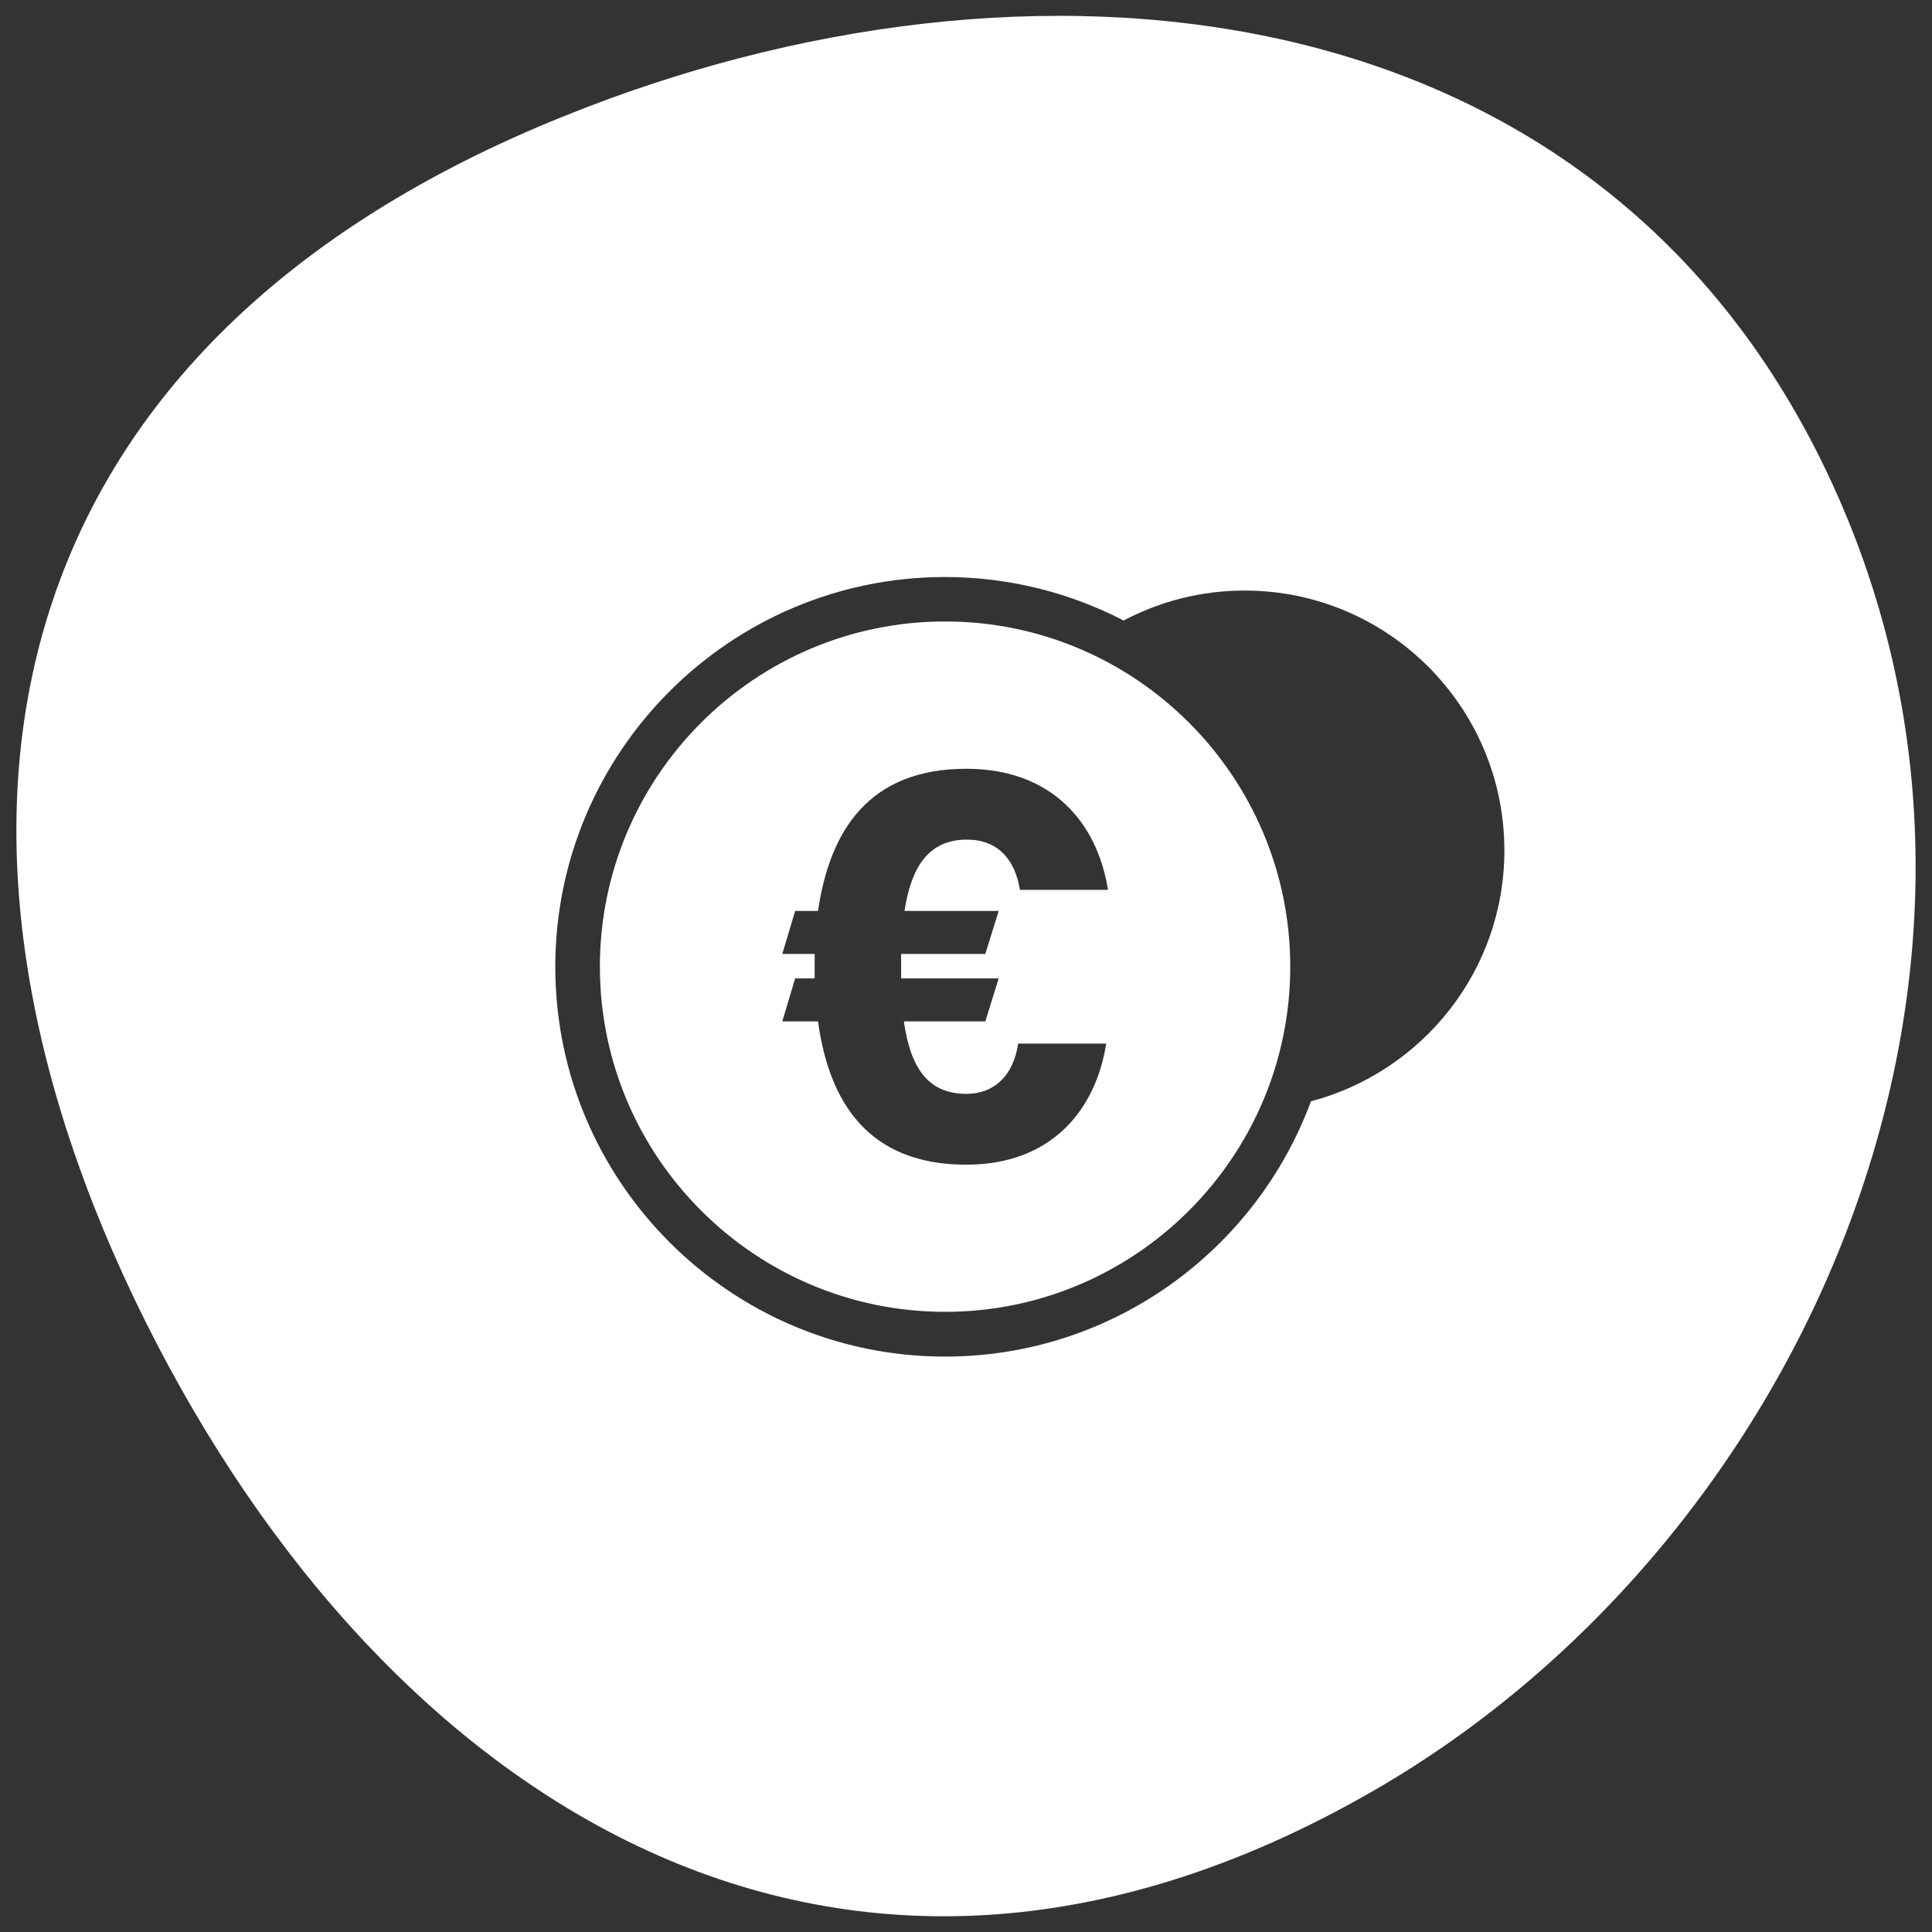
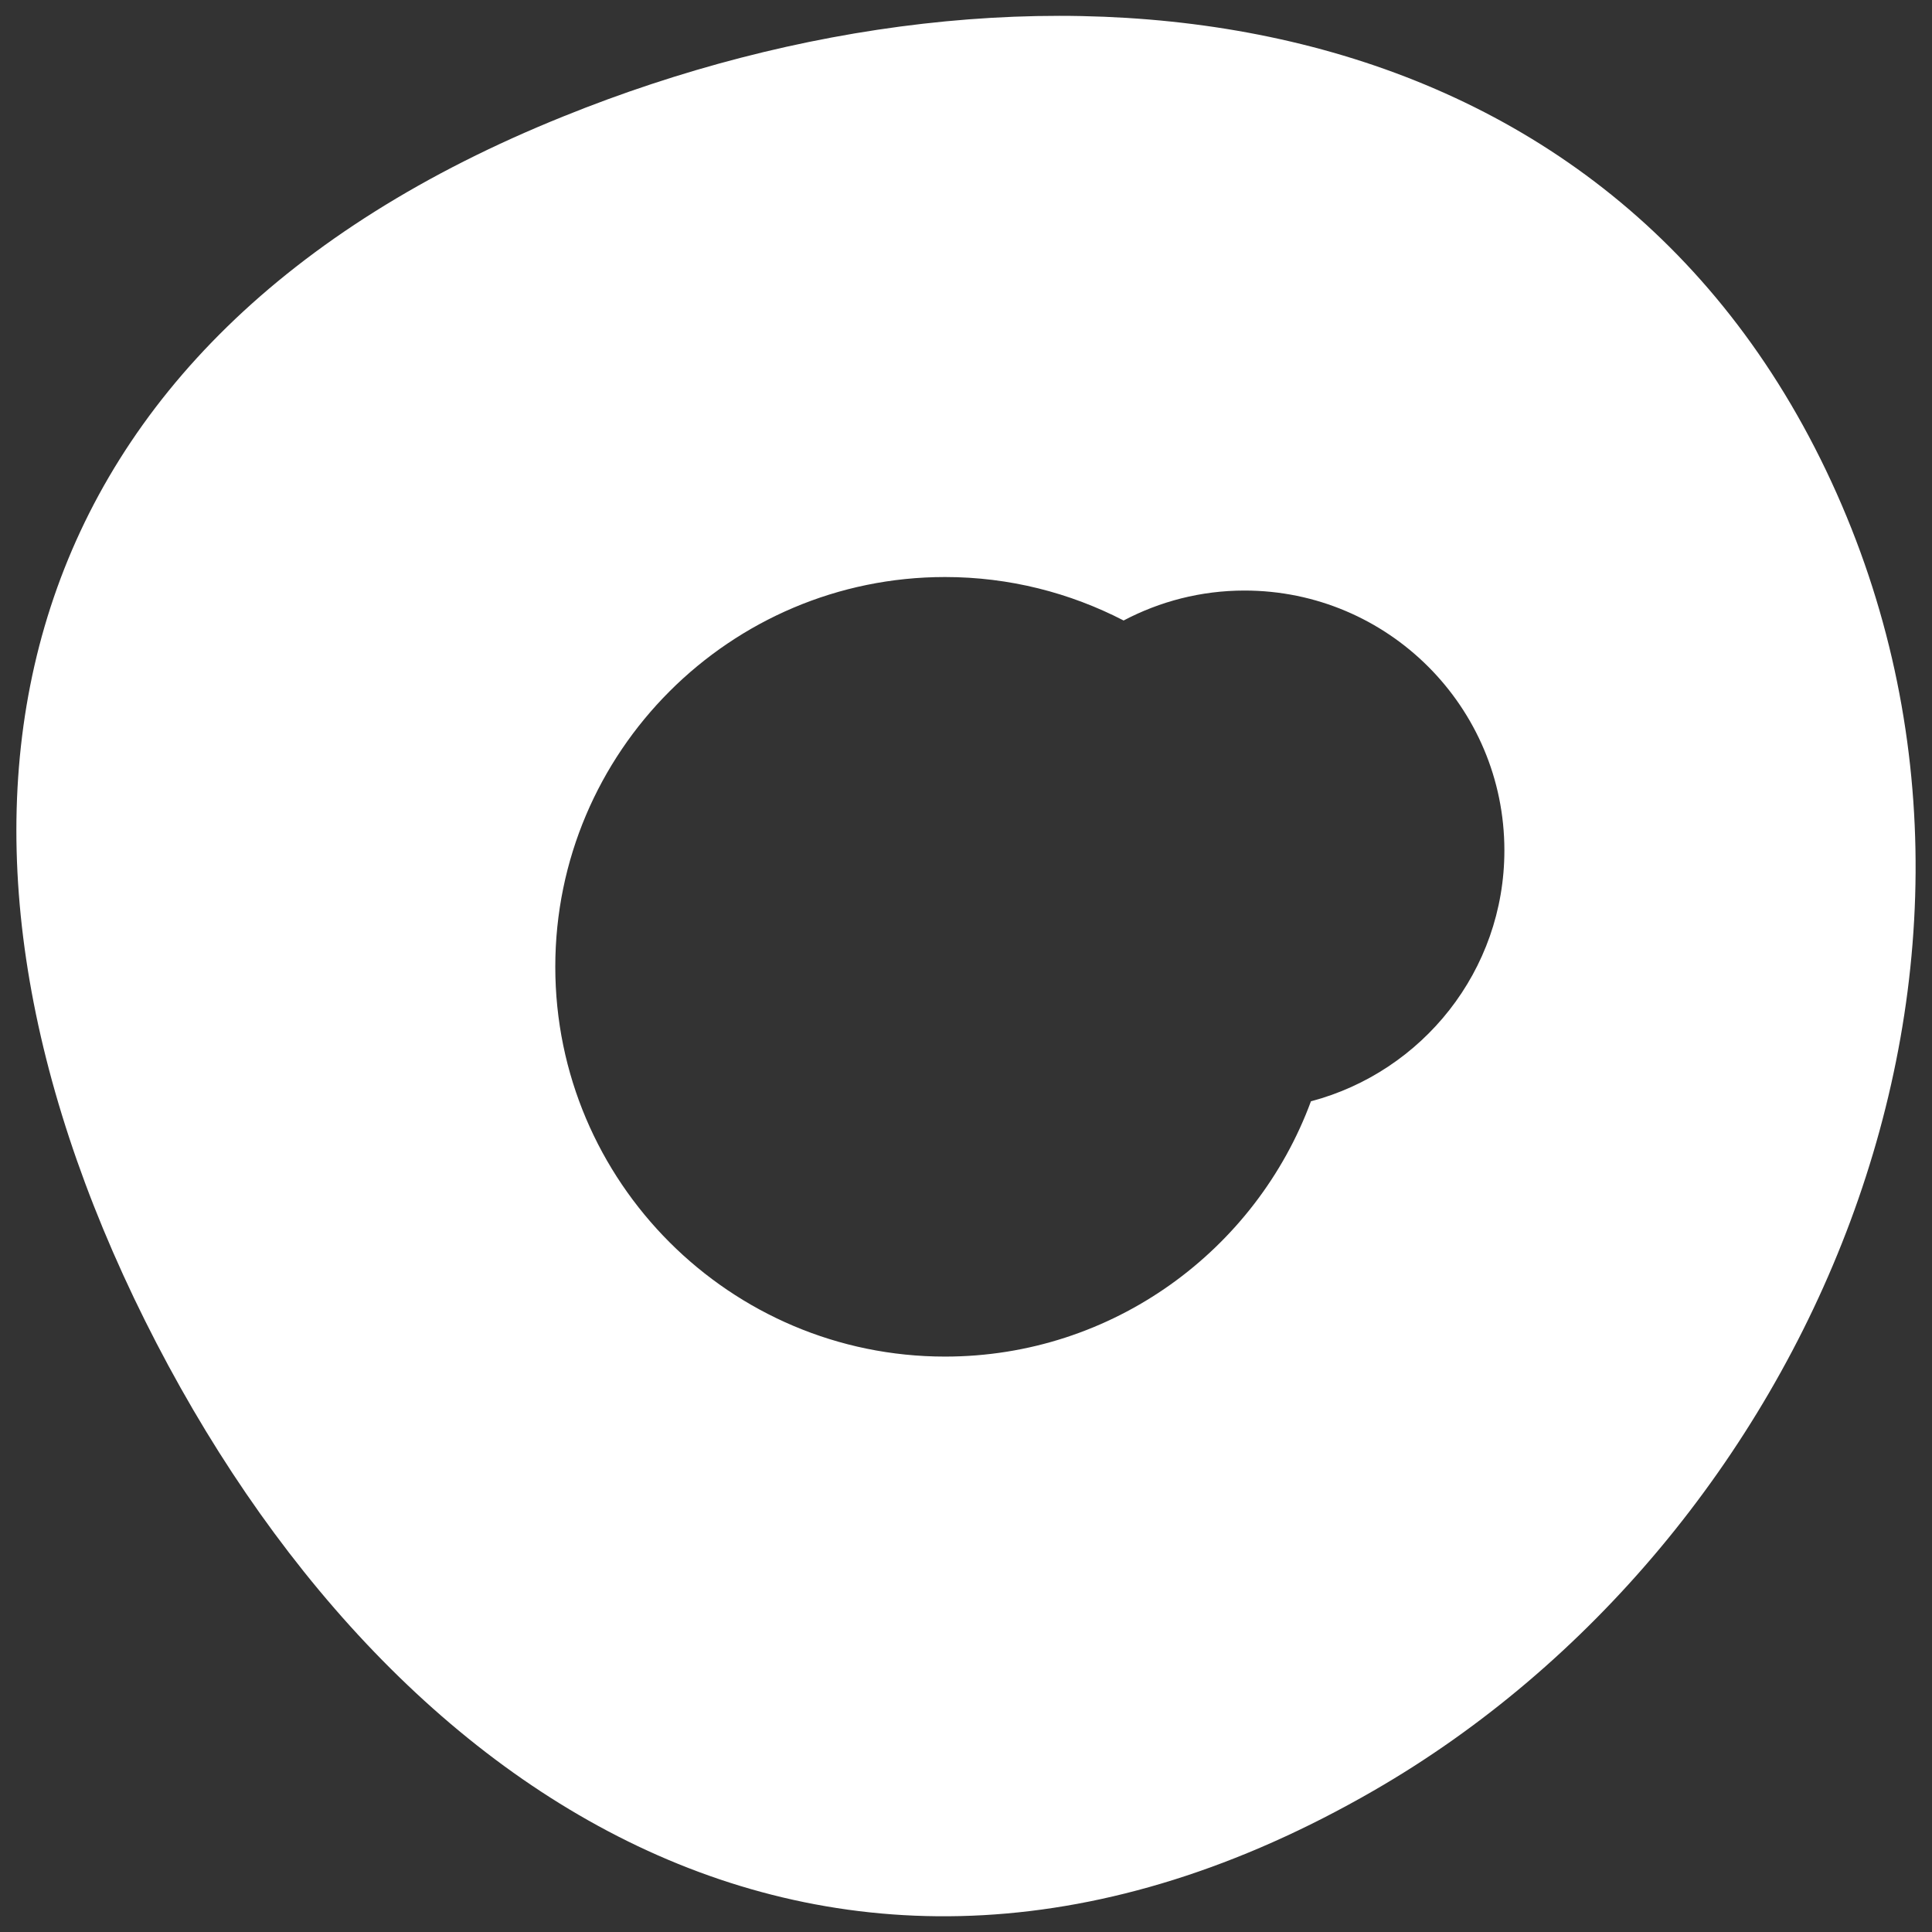
<svg xmlns="http://www.w3.org/2000/svg" id="a" data-name="Layer 1" width="120" height="120" viewBox="0 0 120 120">
  <rect x="0" y="0" width="120" height="120" fill="#333333" stroke="none" />
  <path d="M113.42,29.22C98.82-1.28,63.72-4.38,35.02,7.22,.22,21.22-6.28,50.02,8.32,80.62c14.6,30.5,43.2,50.1,77,30.6,26.9-15.5,42.7-51.5,28.1-82Zm-31.99,39.17c-3.41,9.25-12.31,15.87-22.73,15.87-13.35,0-24.21-10.86-24.21-24.21s10.86-24.21,24.21-24.21c3.99,0,7.76,.98,11.09,2.7,2.24-1.18,4.79-1.86,7.51-1.86,8.91,0,16.14,7.23,16.14,16.14,0,7.48-5.1,13.75-12,15.58Z" fill="#fff" />
-   <path d="M58.7,38.6c-11.82,0-21.44,9.62-21.44,21.44s9.62,21.44,21.44,21.44,21.44-9.62,21.44-21.44-9.62-21.44-21.44-21.44Zm3.33,17.98l-.83,2.67h-5.23v1.52h6.06l-.83,2.67h-5.06c.41,2.84,1.46,4.5,3.88,4.5,1.8,0,2.94-1.21,3.22-3.12h5.47c-.66,4.16-3.43,7.52-8.69,7.52-6.06,0-8.52-3.84-9.21-8.9h-2.22l.8-2.67h1.21v-1.52h-2.01l.8-2.67h1.42c.73-5.02,3.19-8.83,9.21-8.83,5.33,0,8.14,3.36,8.8,7.52h-5.47c-.31-1.91-1.39-3.12-3.29-3.12-2.39,0-3.46,1.7-3.88,4.43h5.86Z" fill="#fff" />
</svg>